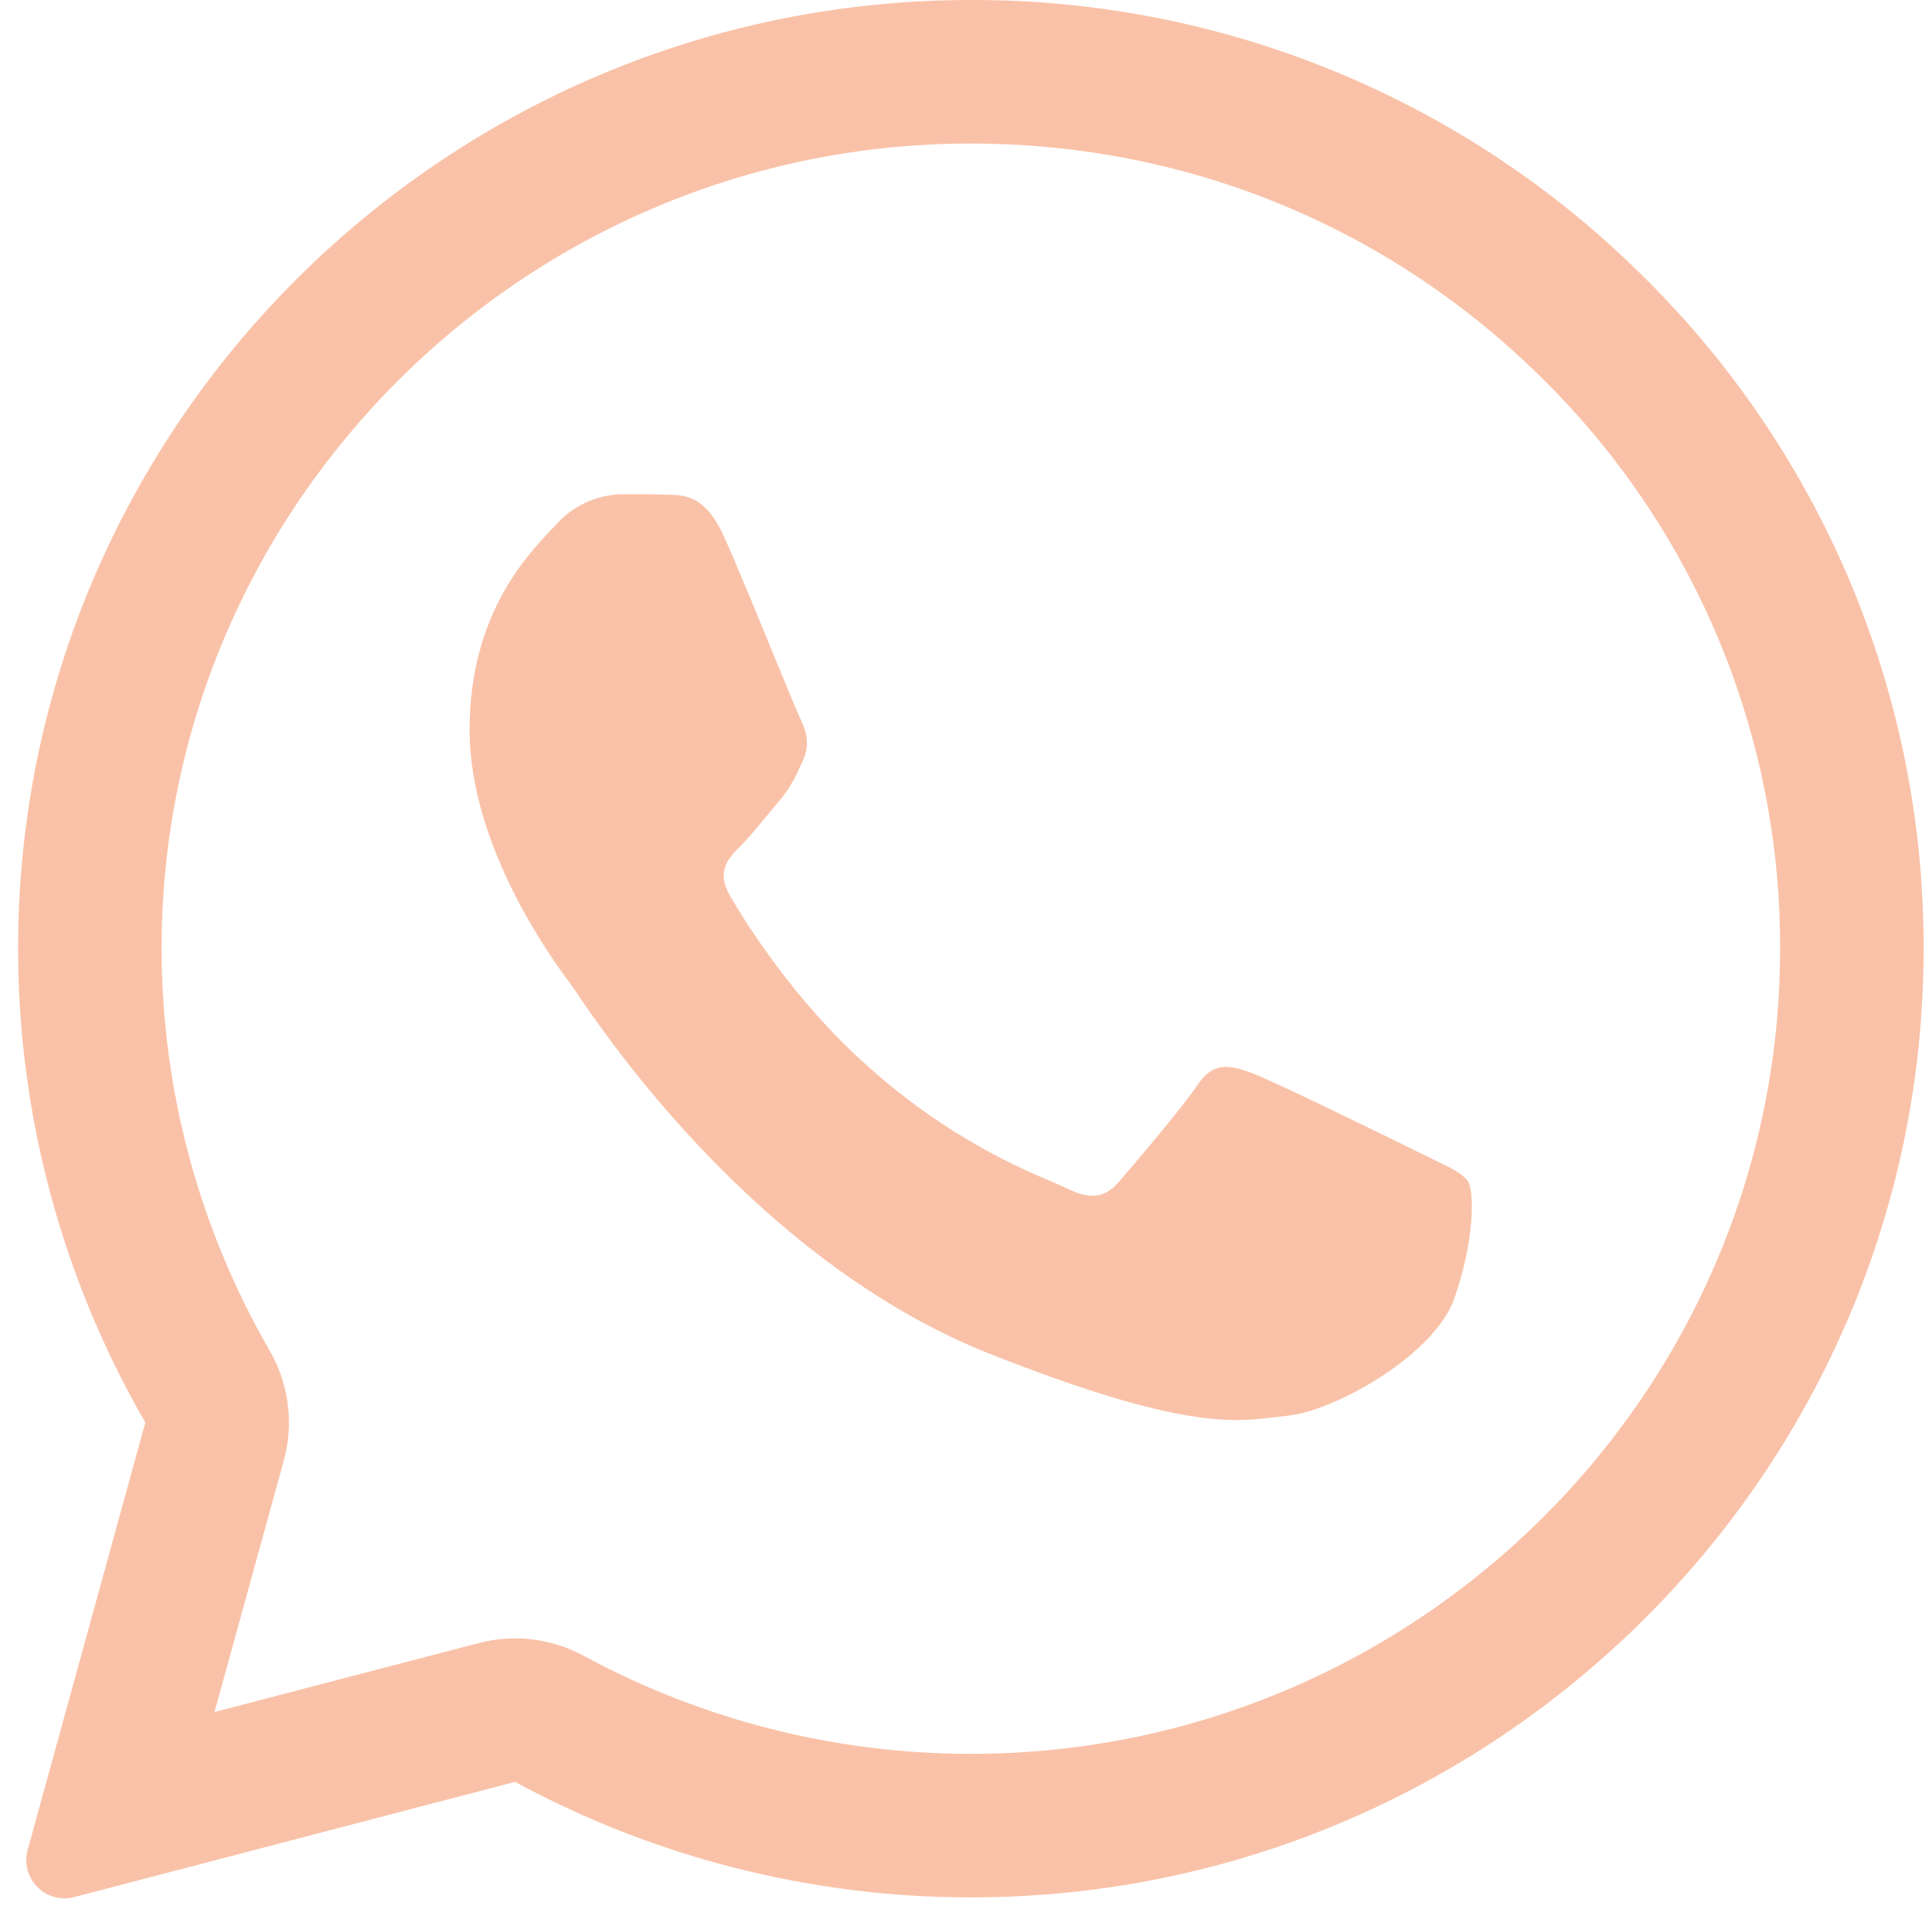
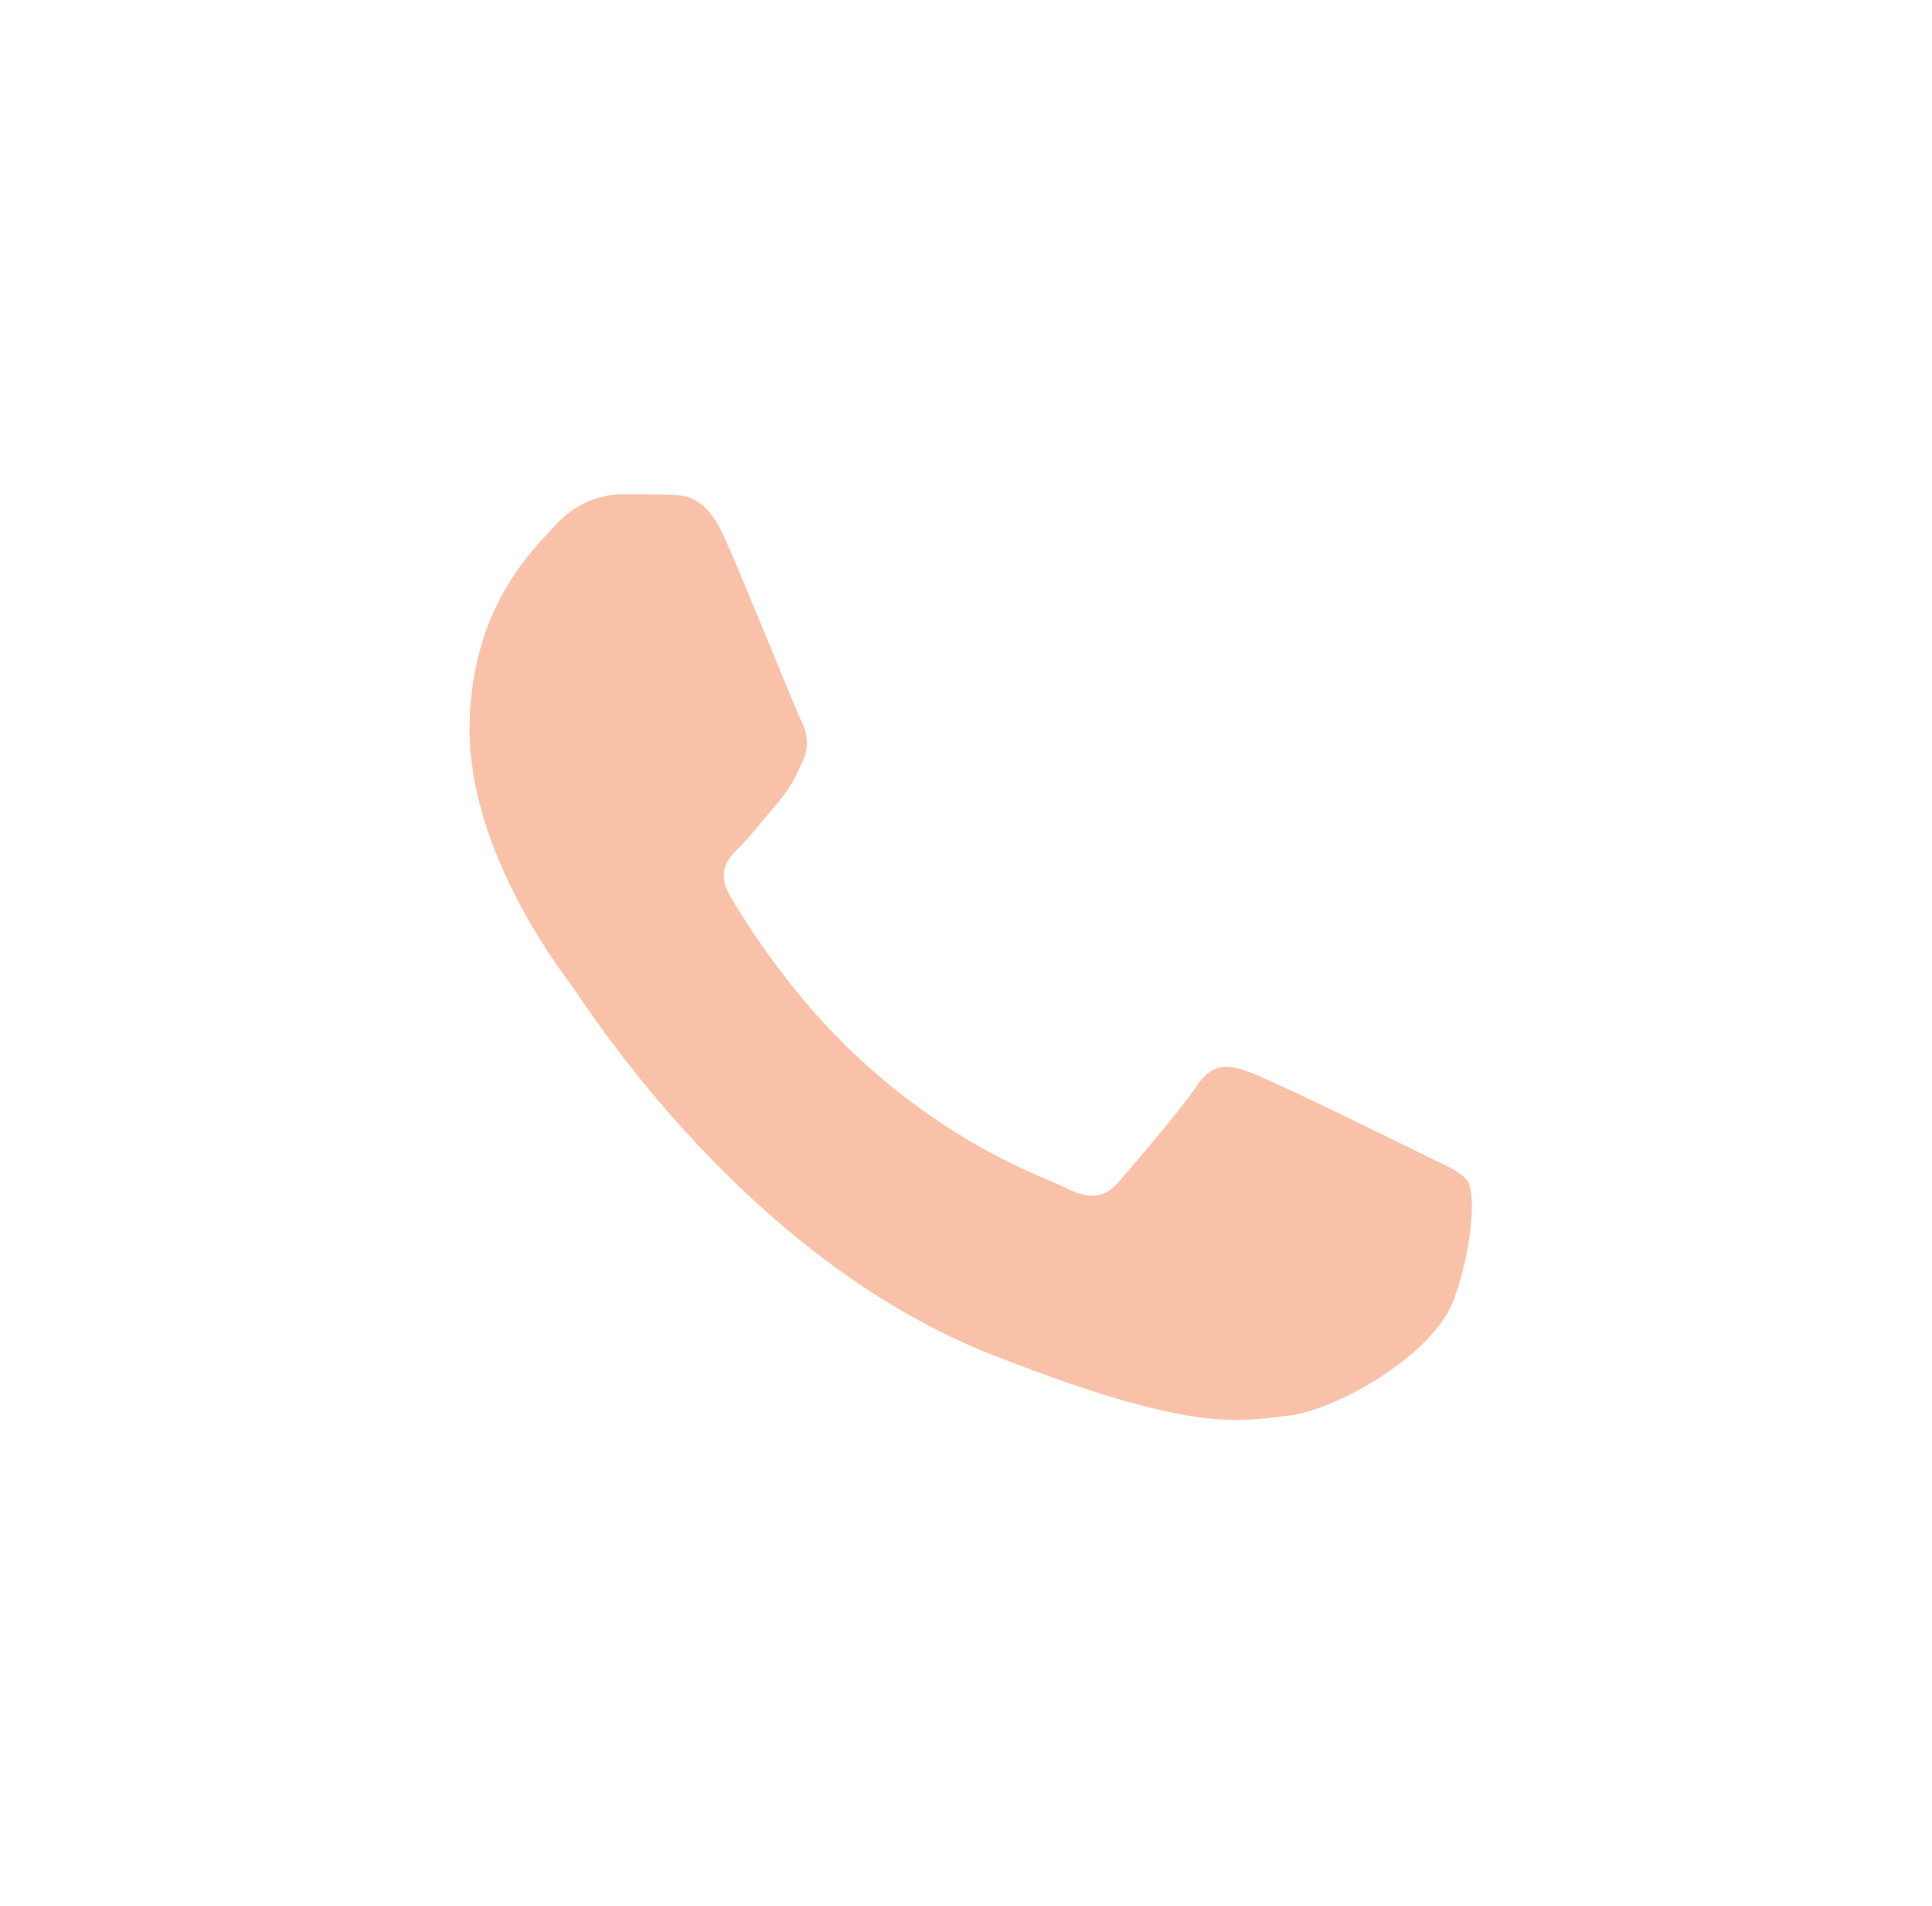
<svg xmlns="http://www.w3.org/2000/svg" width="73" height="72" viewBox="0 0 73 72" fill="none">
  <path d="M25.274 18.69C25.935 18.709 26.669 18.745 27.367 20.292C27.83 21.322 28.607 23.22 29.243 24.768C29.739 25.971 30.143 26.962 30.245 27.164C30.476 27.627 30.621 28.159 30.317 28.784L30.216 28.994C30.01 29.48 29.73 29.932 29.384 30.331L28.867 30.946C28.56 31.322 28.253 31.691 27.992 31.951C27.526 32.414 27.045 32.913 27.58 33.838C28.115 34.764 29.995 37.807 32.768 40.262C34.796 42.091 37.123 43.559 39.648 44.6C39.901 44.709 40.106 44.8 40.262 44.875C41.191 45.338 41.745 45.266 42.28 44.644C42.818 44.018 44.604 41.936 45.233 41.011C45.841 40.085 46.462 40.23 47.323 40.548C48.183 40.87 52.76 43.115 53.689 43.574L54.206 43.827C54.853 44.134 55.291 44.347 55.479 44.658C55.71 45.052 55.71 46.9 54.944 49.076C54.156 51.245 50.363 53.328 48.646 53.486L48.158 53.544C46.582 53.732 44.586 53.978 37.471 51.176C28.701 47.727 22.913 39.174 21.745 37.442L21.554 37.168L21.532 37.139C21.001 36.426 17.743 32.07 17.743 27.573C17.743 23.271 19.866 21.029 20.831 20.01L21.001 19.829C21.313 19.476 21.695 19.191 22.122 18.992C22.549 18.793 23.013 18.684 23.484 18.672C24.11 18.672 24.739 18.672 25.274 18.69Z" fill="#F48653" fill-opacity="0.5" />
-   <path fill-rule="evenodd" clip-rule="evenodd" d="M1.045 69.885C0.977 70.13 0.974 70.389 1.038 70.635C1.102 70.881 1.23 71.106 1.408 71.288C1.587 71.469 1.81 71.6 2.055 71.667C2.301 71.734 2.559 71.736 2.805 71.671L19.461 67.318C24.745 70.181 30.659 71.68 36.669 71.682H36.683C56.516 71.682 72.683 55.609 72.683 35.848C72.695 31.136 71.77 26.468 69.962 22.117C68.153 17.766 65.497 13.818 62.149 10.502C58.806 7.16 54.835 4.511 50.465 2.709C46.094 0.906 41.411 -0.014 36.683 0C16.85 0 0.683 16.073 0.683 35.83C0.683 42.117 2.339 48.292 5.492 53.74L1.045 69.885ZM10.723 55.179C10.914 54.485 10.965 53.76 10.873 53.046C10.781 52.332 10.548 51.644 10.188 51.021C7.517 46.404 6.109 41.164 6.106 35.83C6.106 19.092 19.819 5.423 36.683 5.423C44.89 5.423 52.547 8.593 58.324 14.345C61.166 17.157 63.42 20.506 64.955 24.198C66.489 27.89 67.273 31.85 67.26 35.848C67.26 52.587 53.548 66.259 36.683 66.259H36.665C31.559 66.257 26.535 64.982 22.045 62.55C20.835 61.895 19.422 61.724 18.09 62.073L8.105 64.679L10.723 55.179Z" fill="#F48653" fill-opacity="0.5" />
</svg>